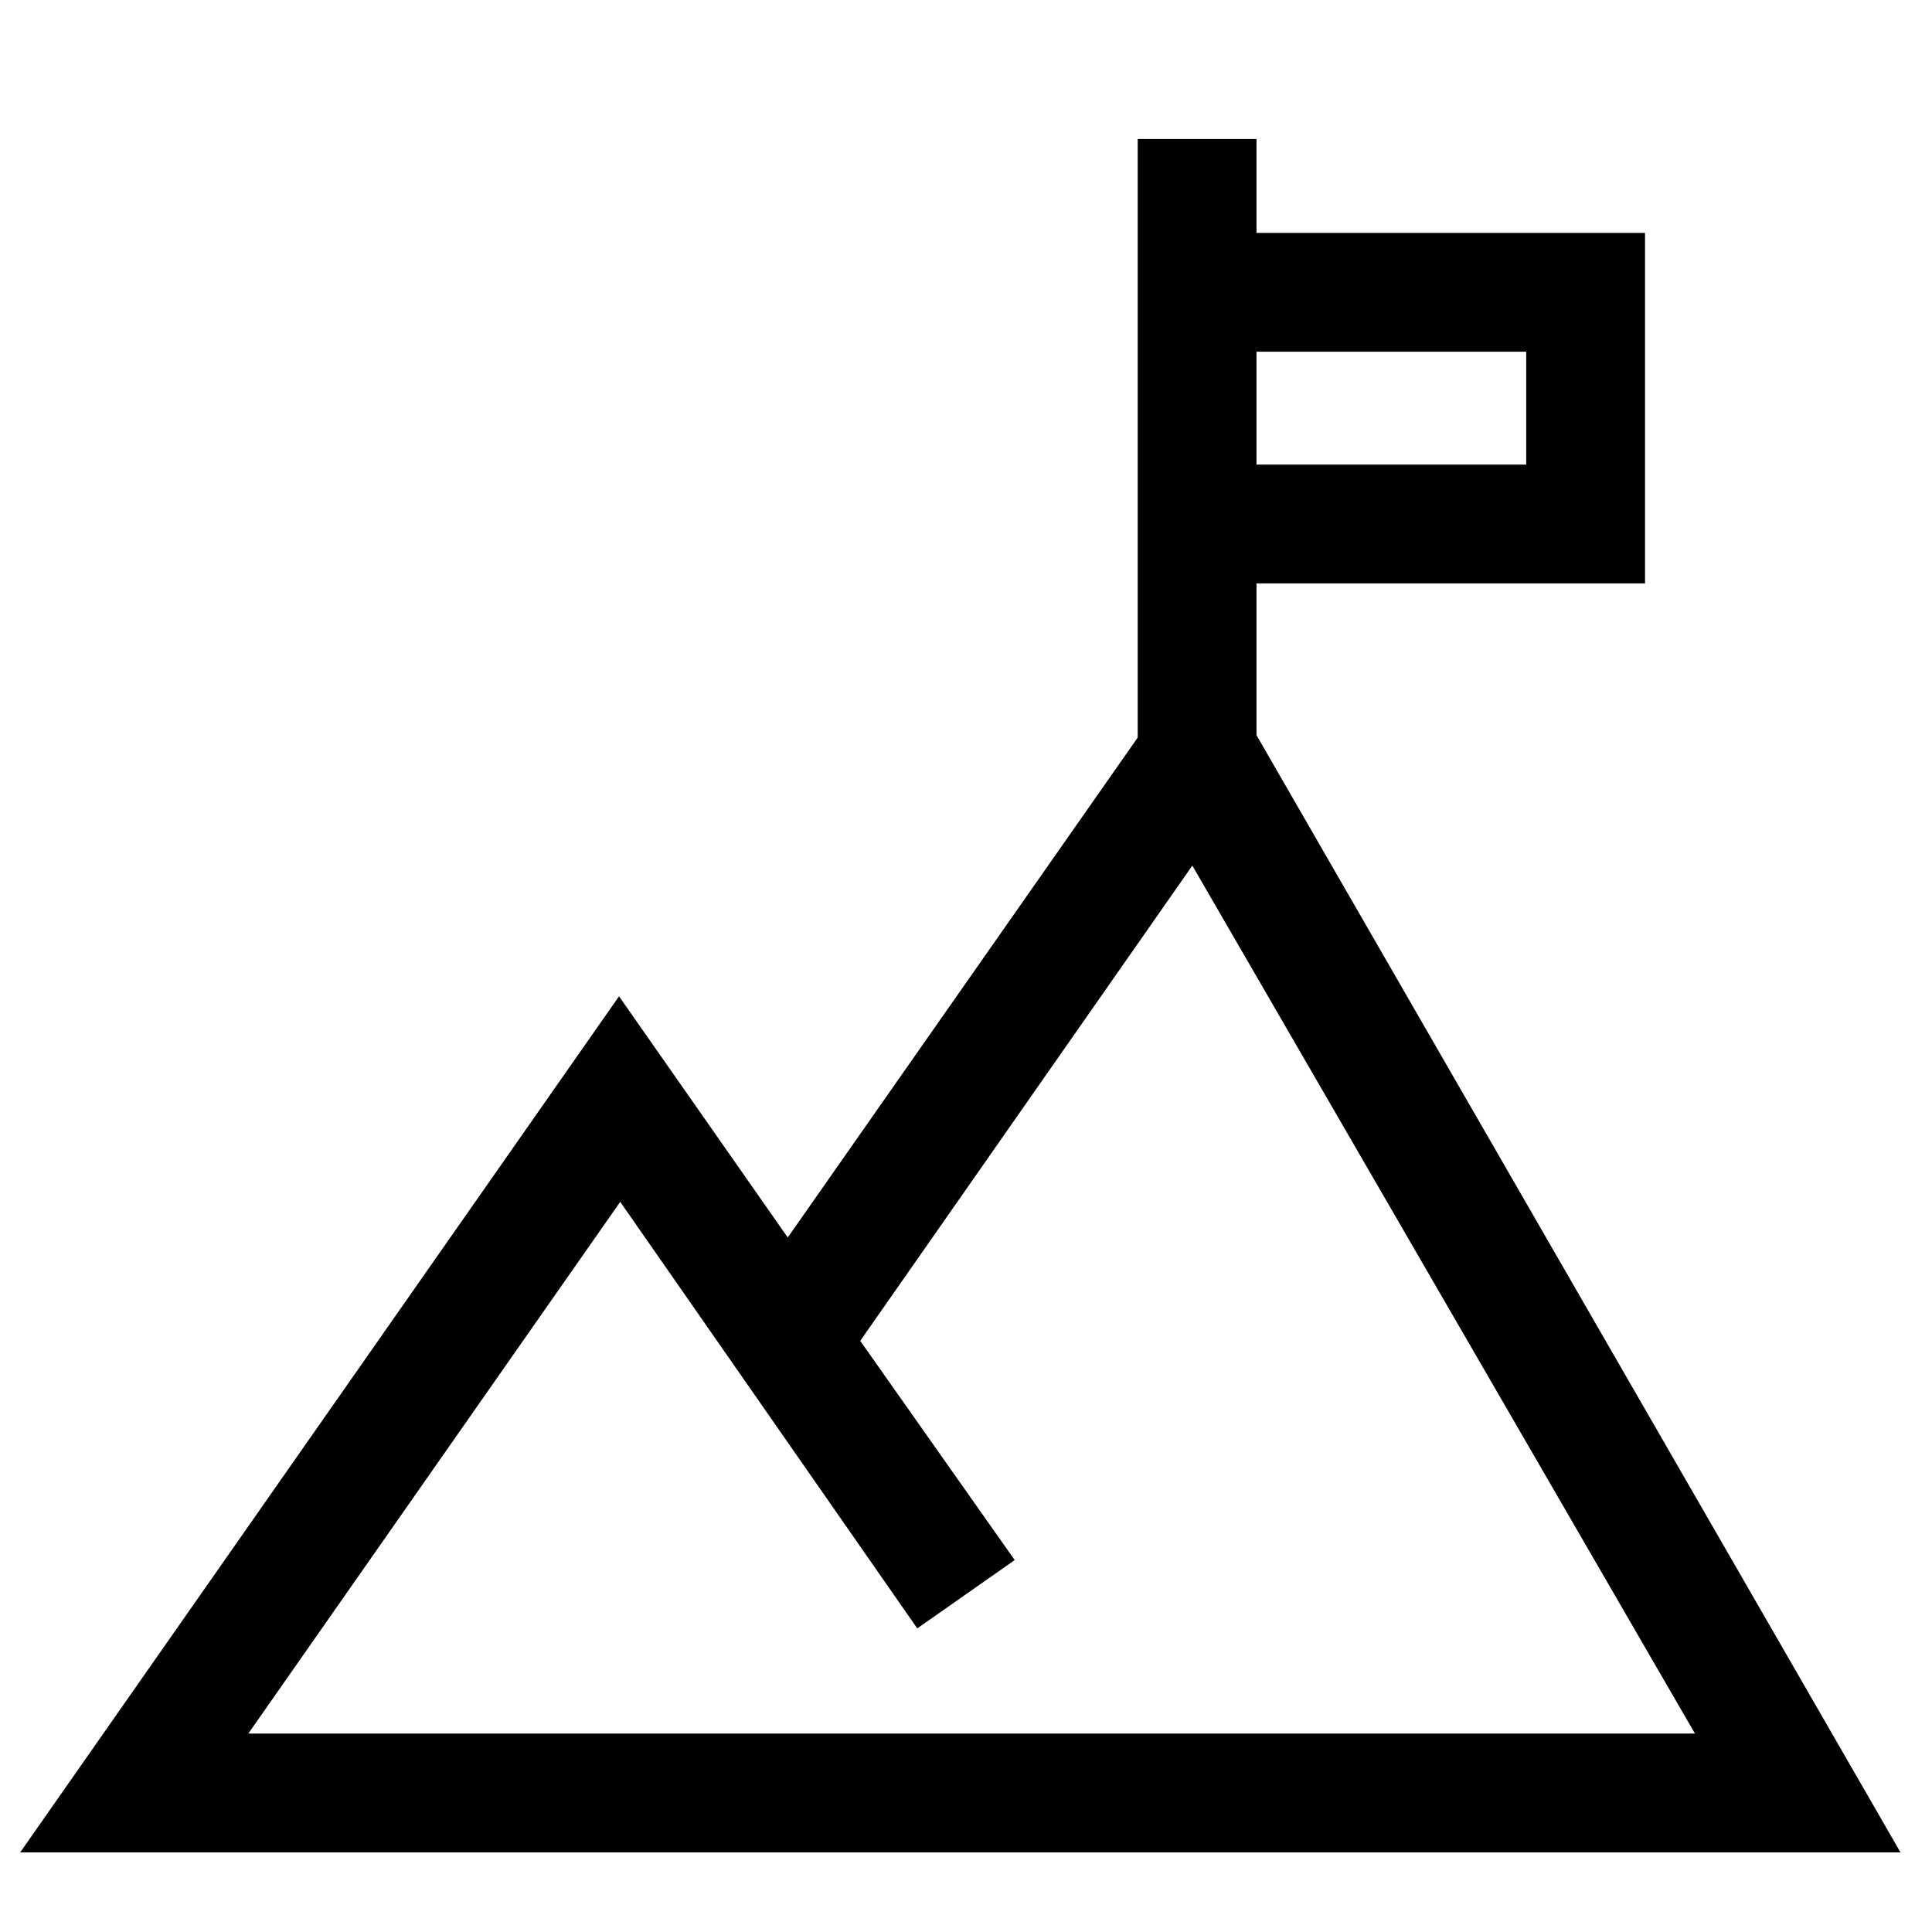
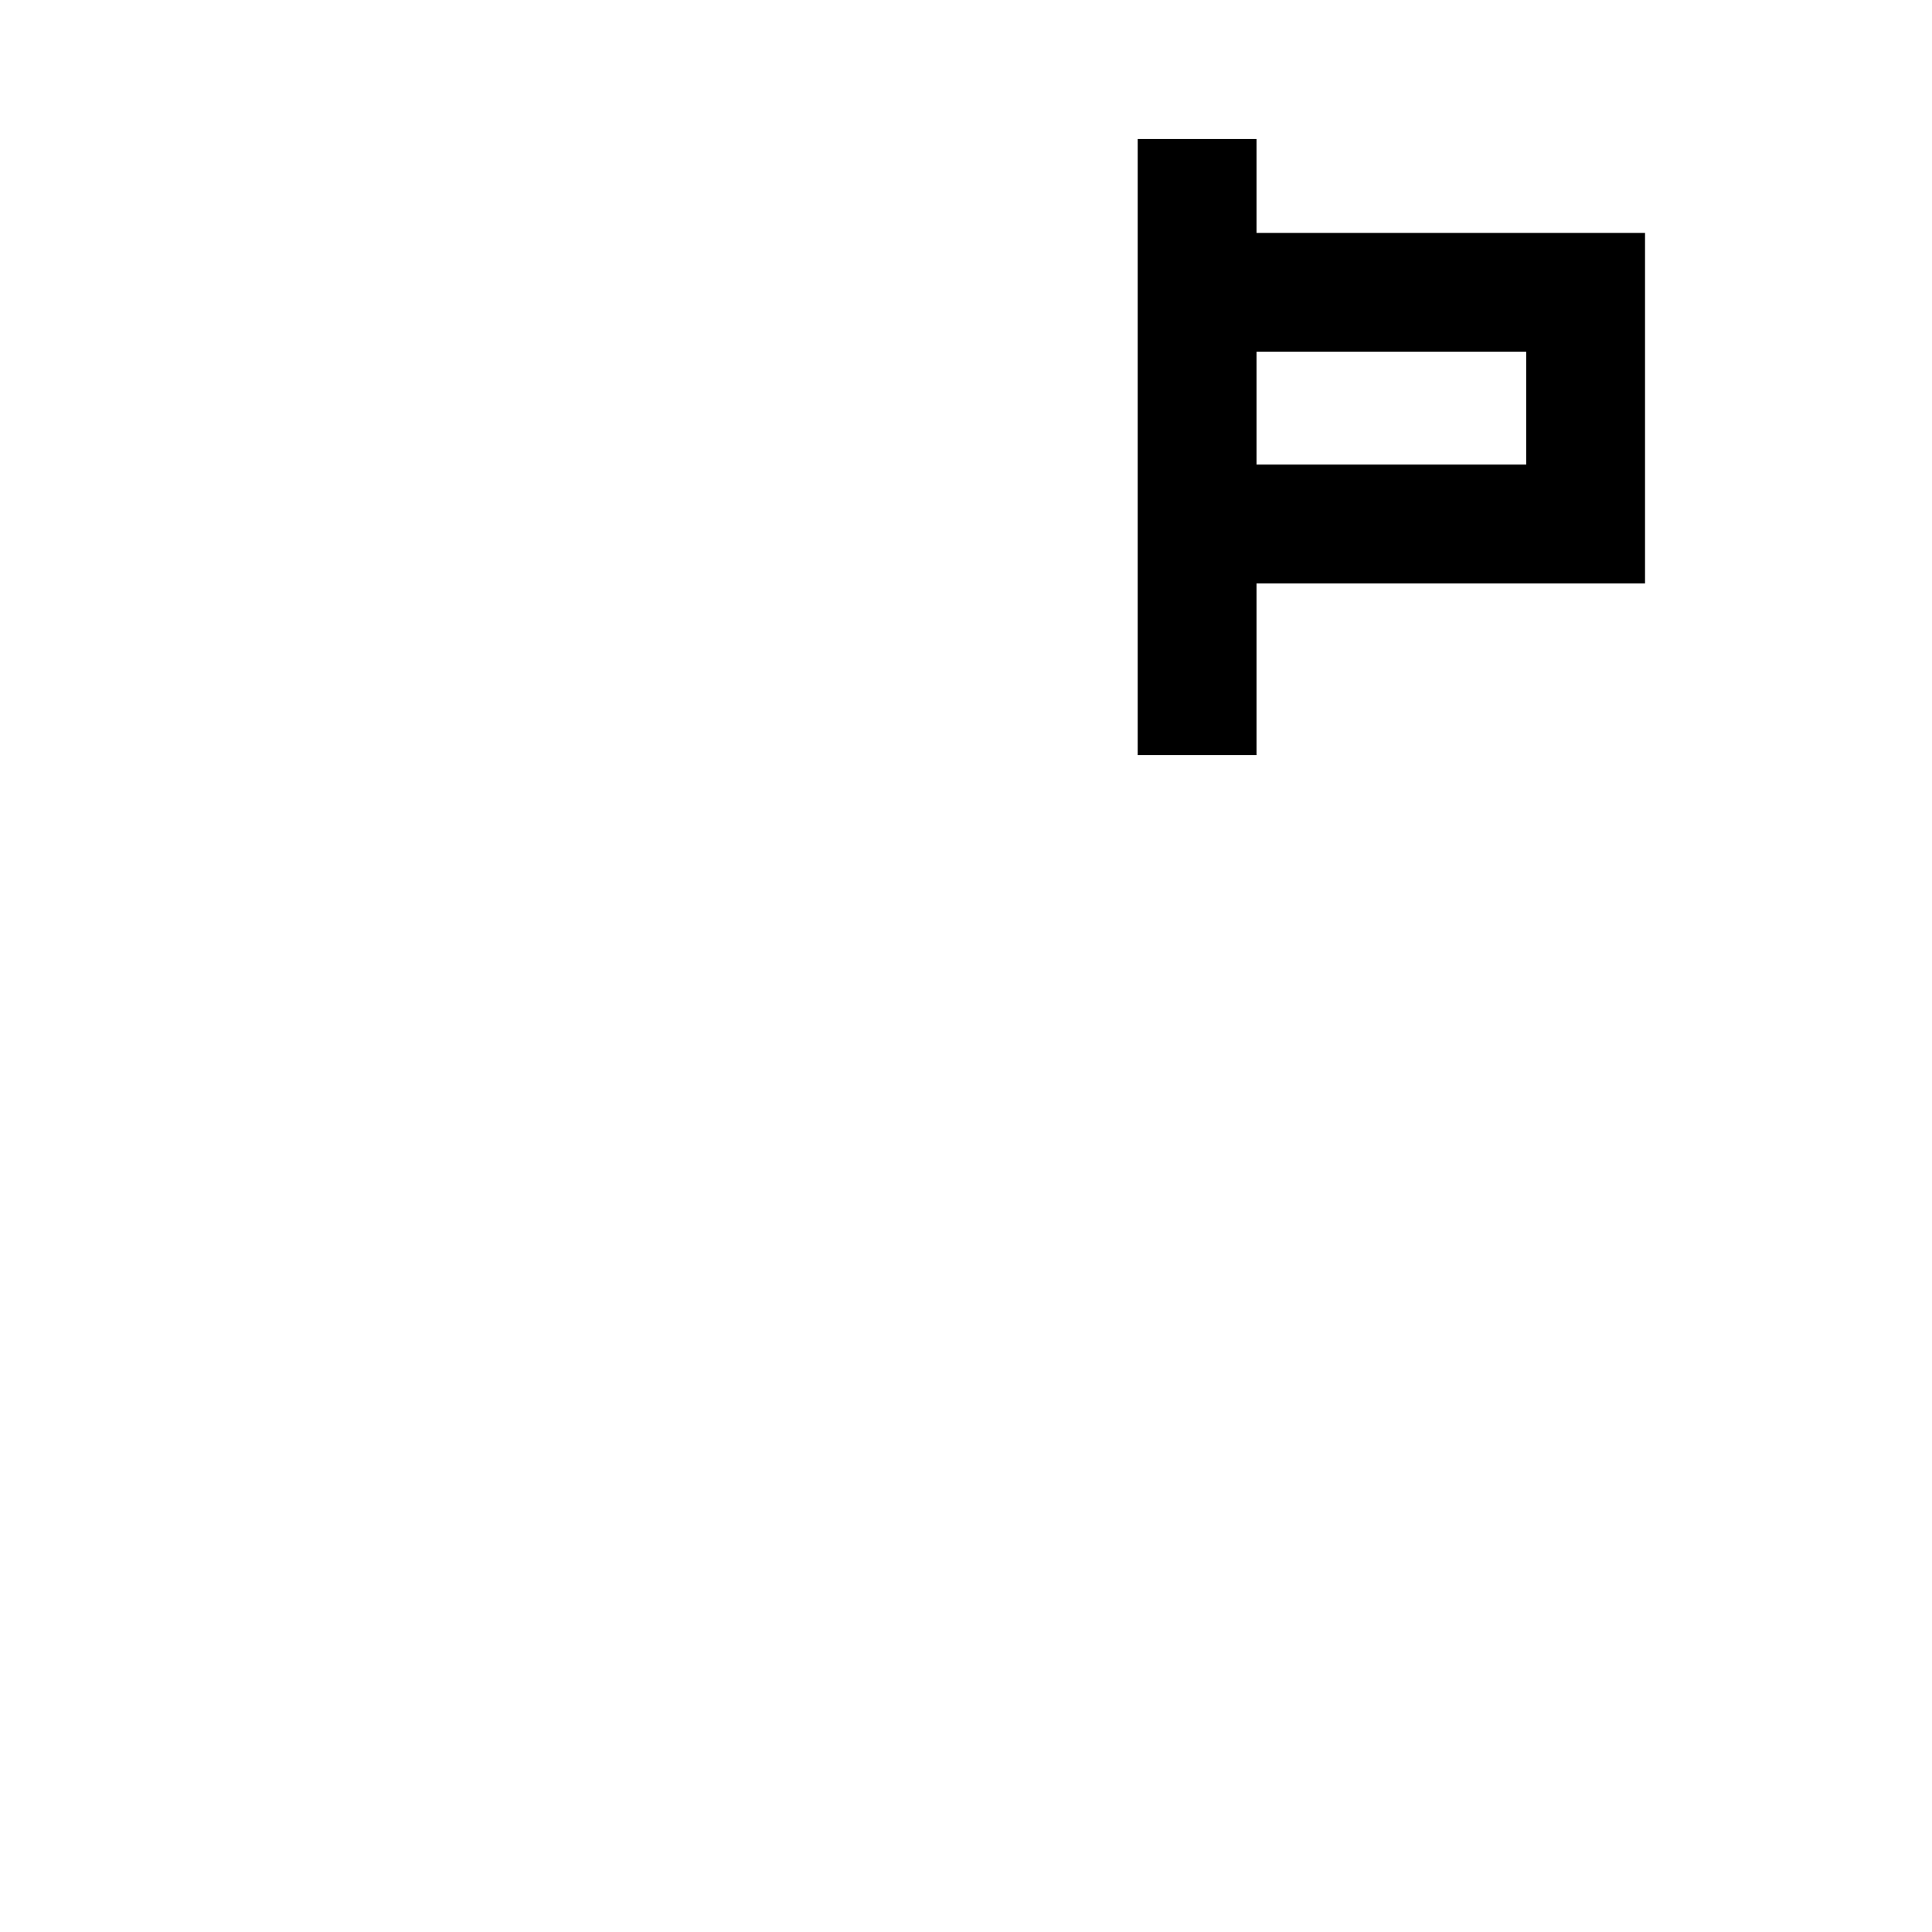
<svg xmlns="http://www.w3.org/2000/svg" fill="#000000" width="800px" height="800px" version="1.1" viewBox="144 144 512 512">
  <g>
-     <path d="m647.65 634.9h-498.3l158.7-226.87 44.711 63.922 110.21-157.44zm-437.84-31.488h383.37l-133.2-230.02-88.008 125.95 40.934 58.094-25.82 18.105-78.719-113.04z" />
    <path d="m445.5 180.84h31.488v163.27h-31.488z" />
    <path d="m579.95 298.61h-118.71v-31.488h87.223v-29.914h-87.223v-31.484h118.71z" />
  </g>
</svg>